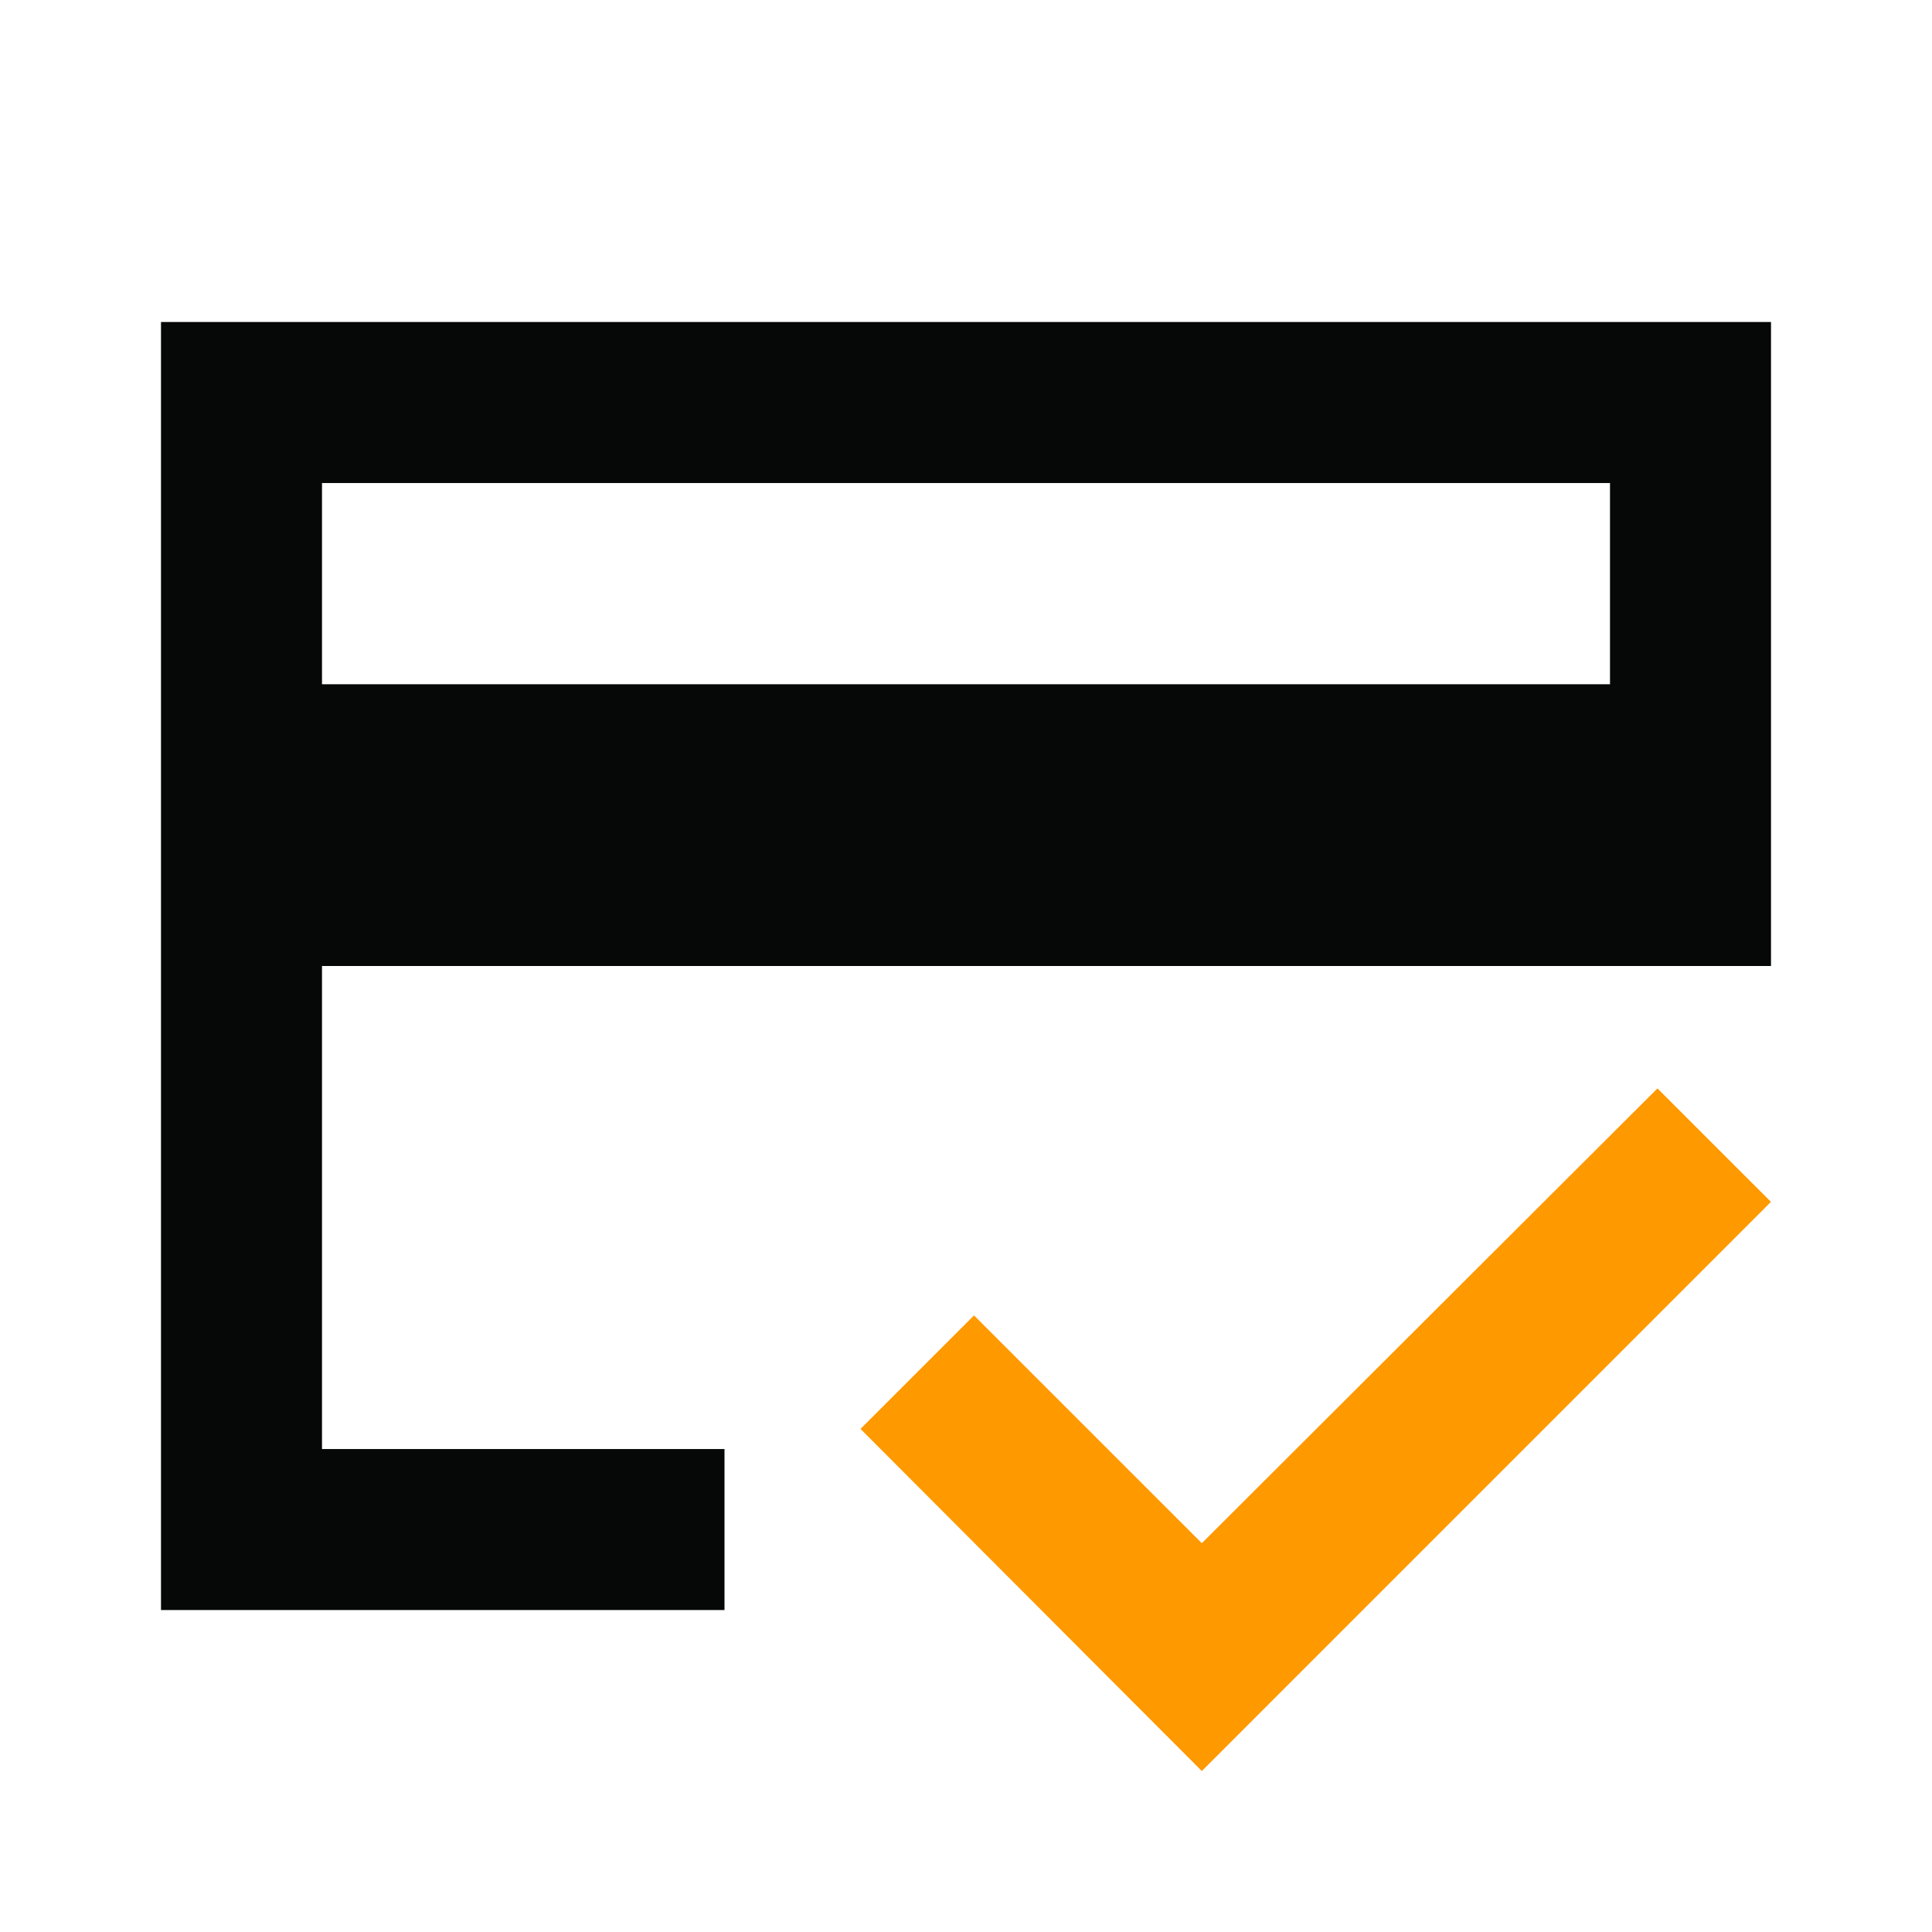
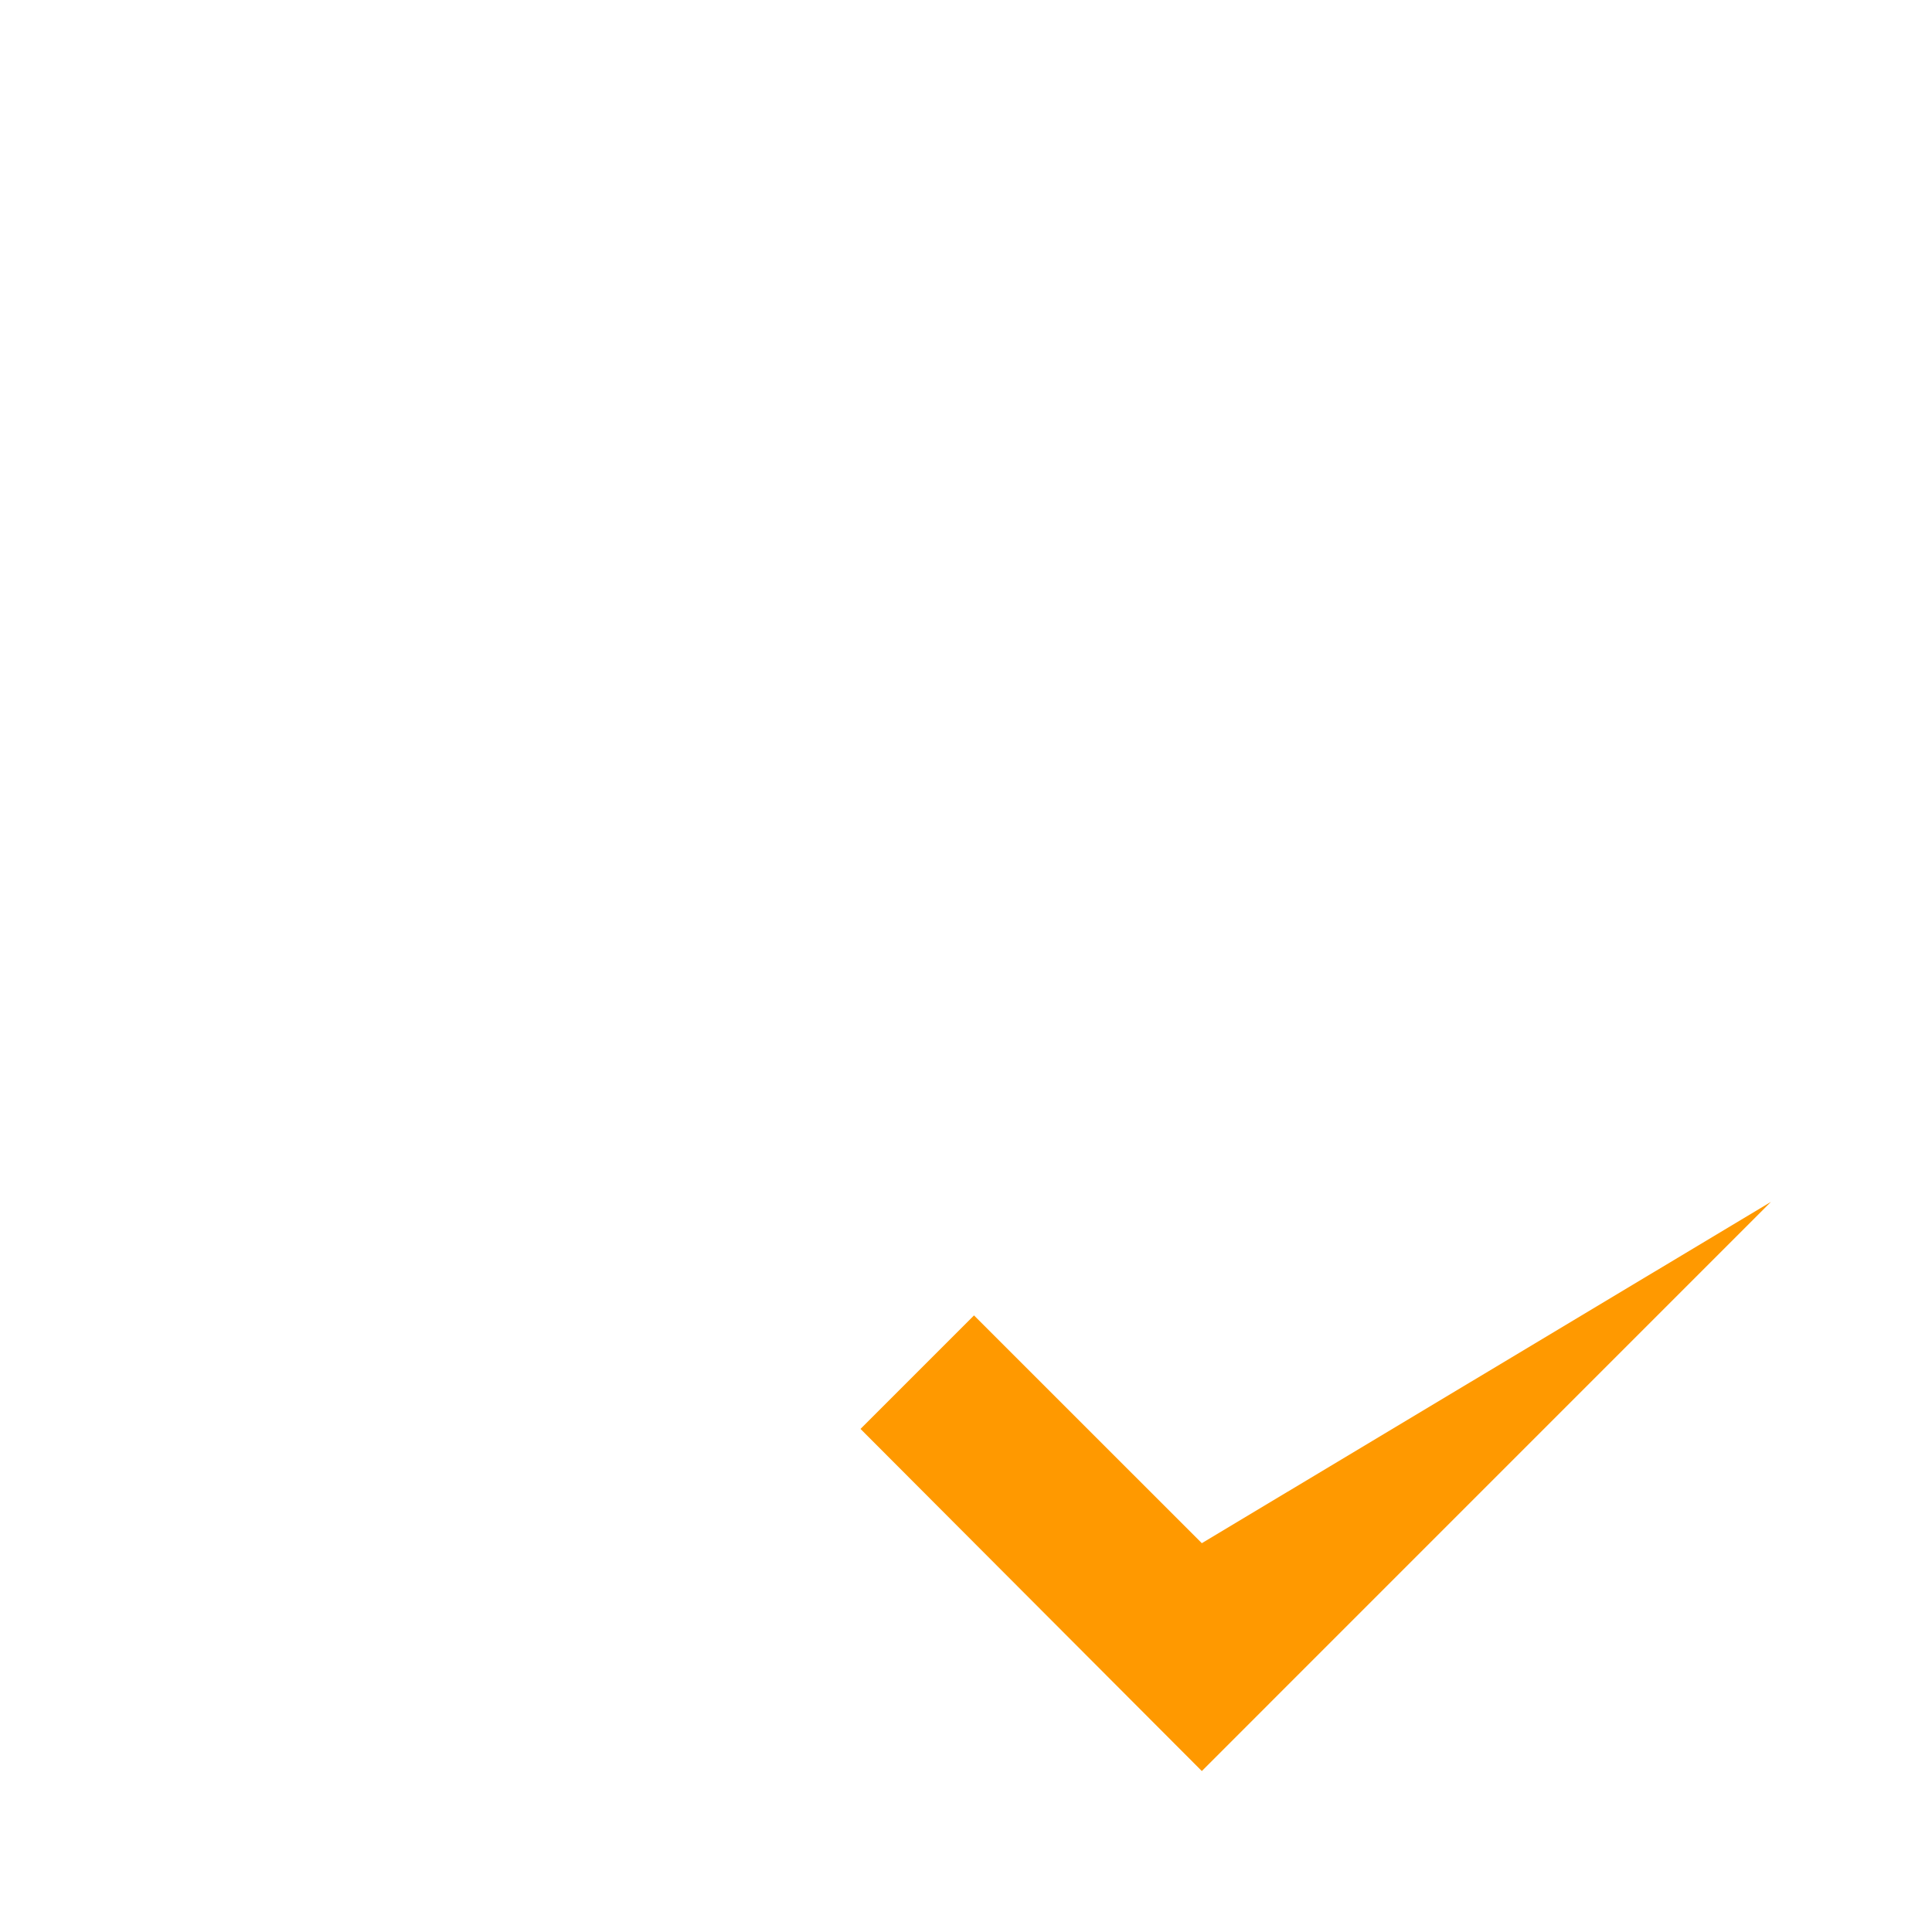
<svg xmlns="http://www.w3.org/2000/svg" width="48" height="48" viewBox="0 0 48 48" fill="none">
-   <path d="M4 8V40.001H18V36.001H8V24H44V8H4ZM40 17H8V12.001H40V17Z" fill="#060707" />
-   <path d="M24.199 32.681L29.859 38.34L41.179 27.041L43.999 29.86L29.859 44.001L21.379 35.501L24.199 32.681Z" fill="#FF9900" />
+   <path d="M24.199 32.681L29.859 38.34L43.999 29.86L29.859 44.001L21.379 35.501L24.199 32.681Z" fill="#FF9900" />
</svg>